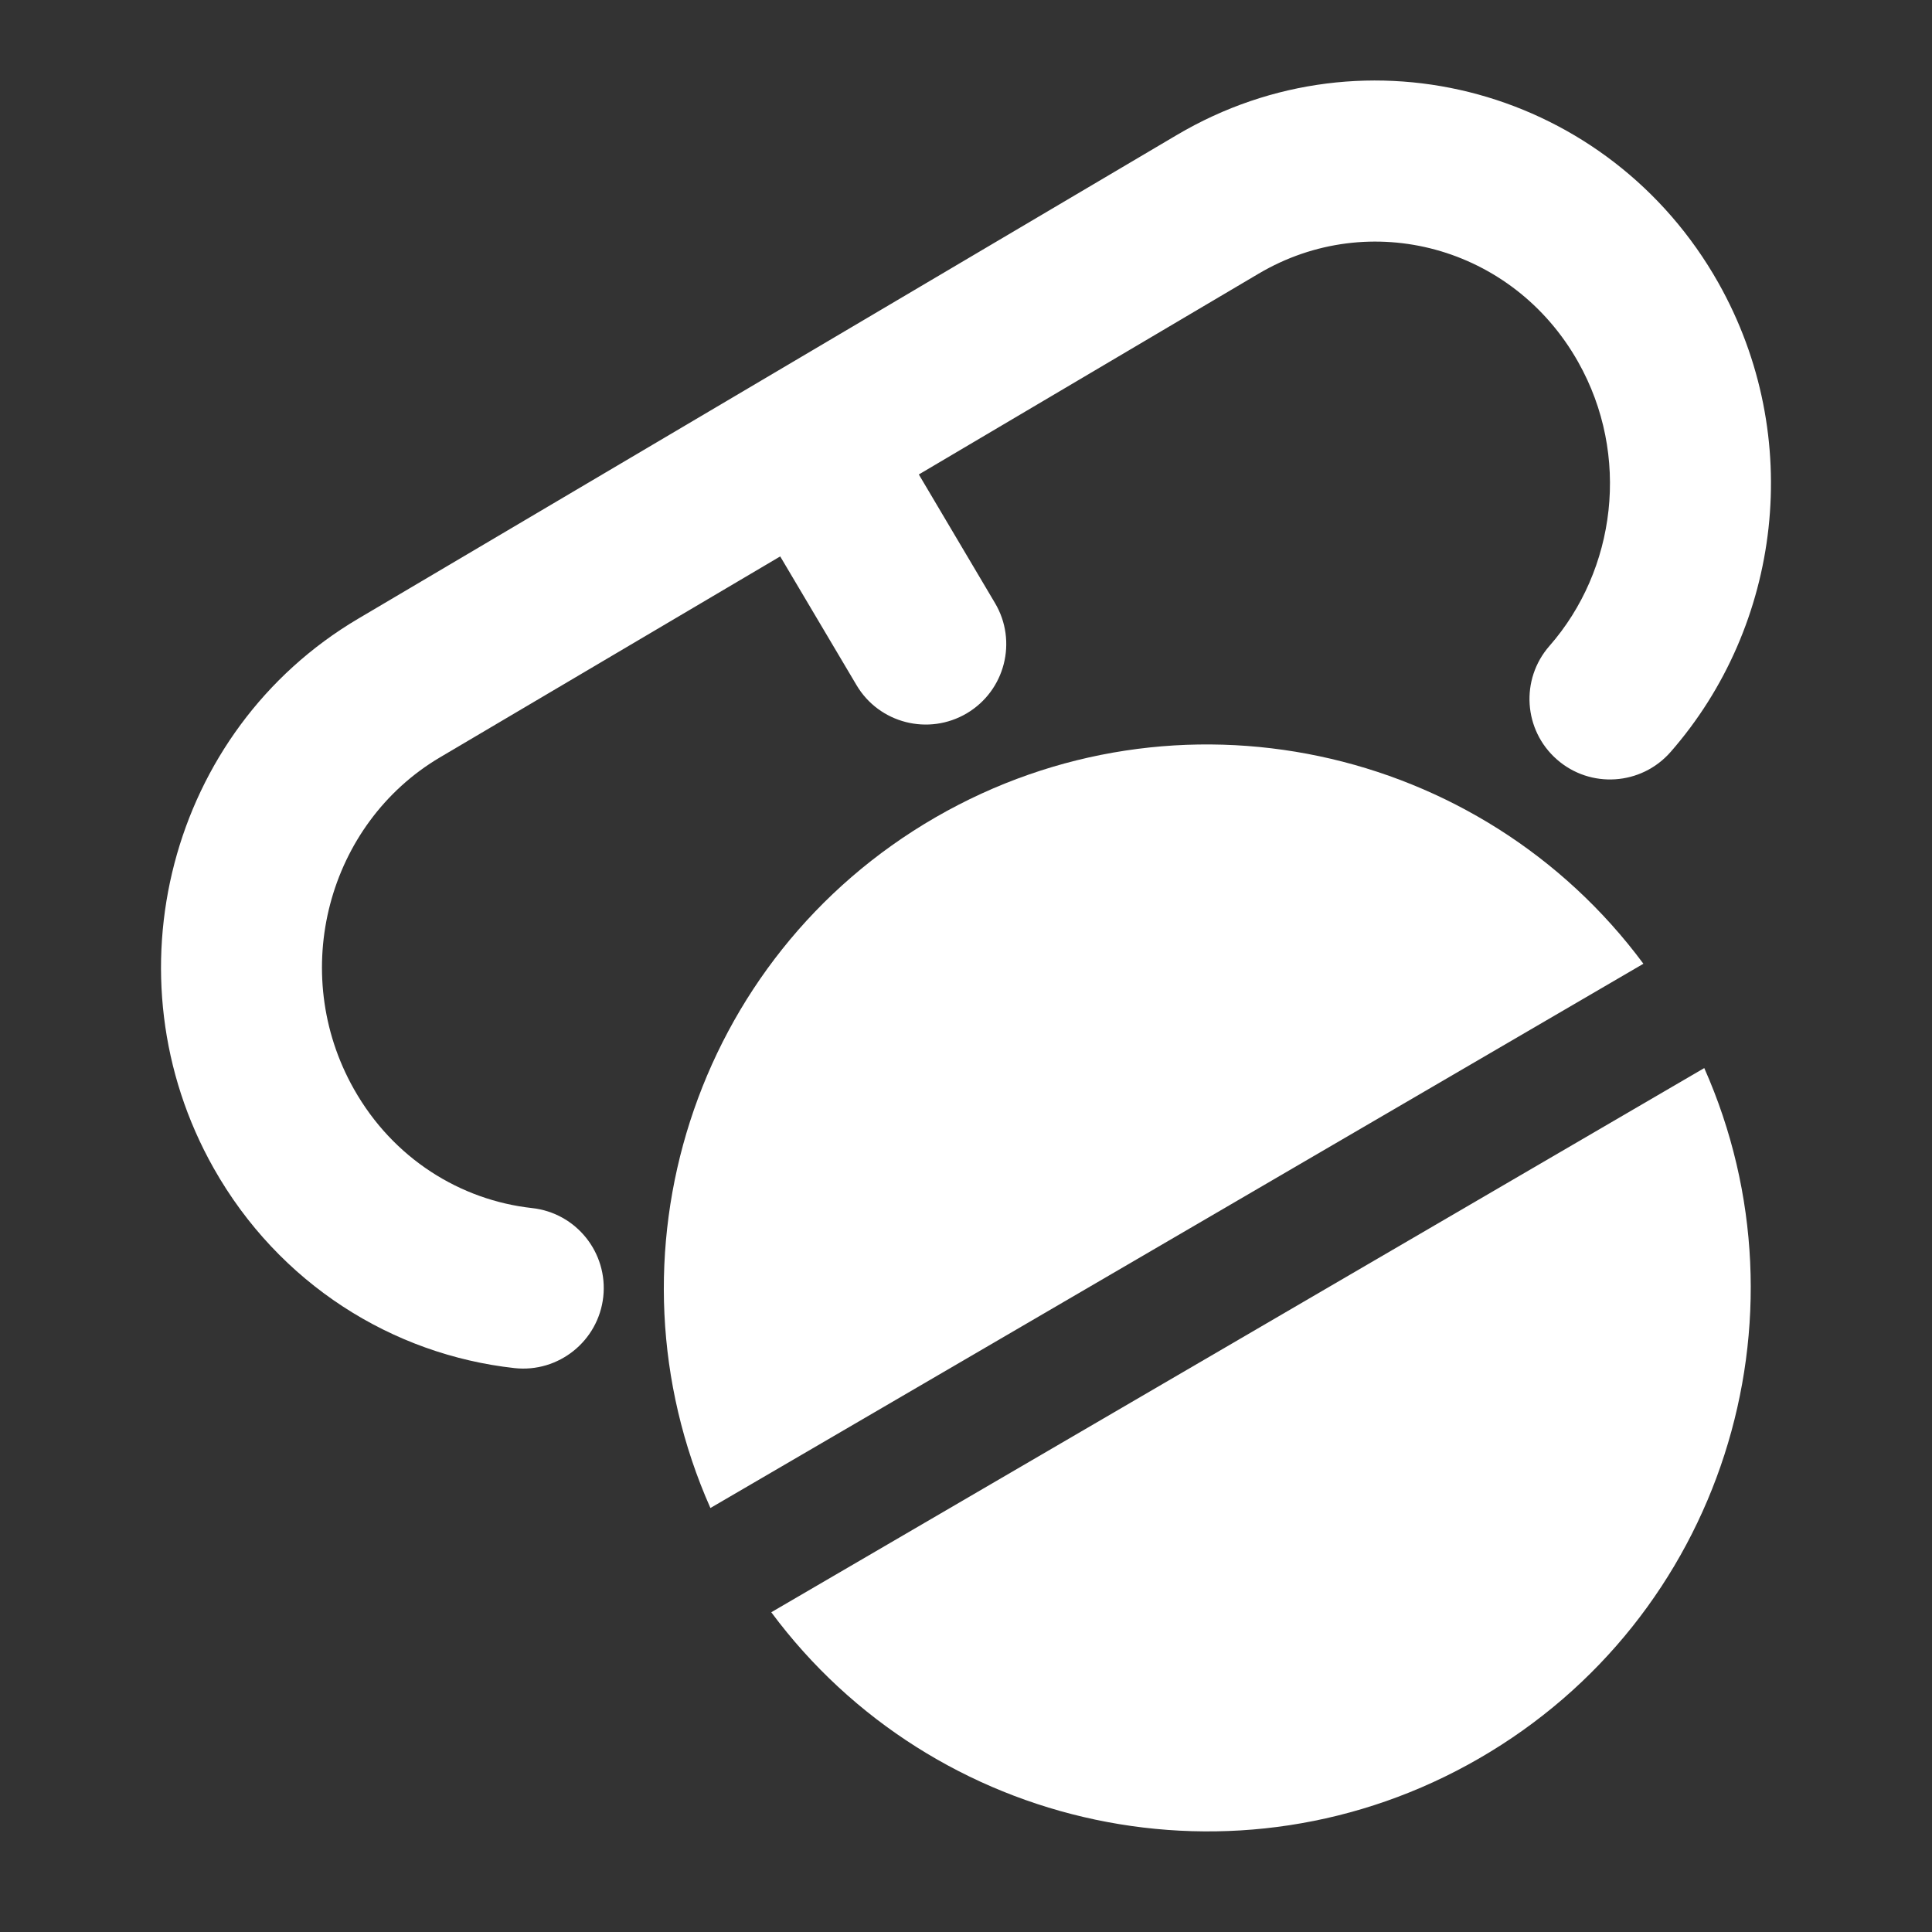
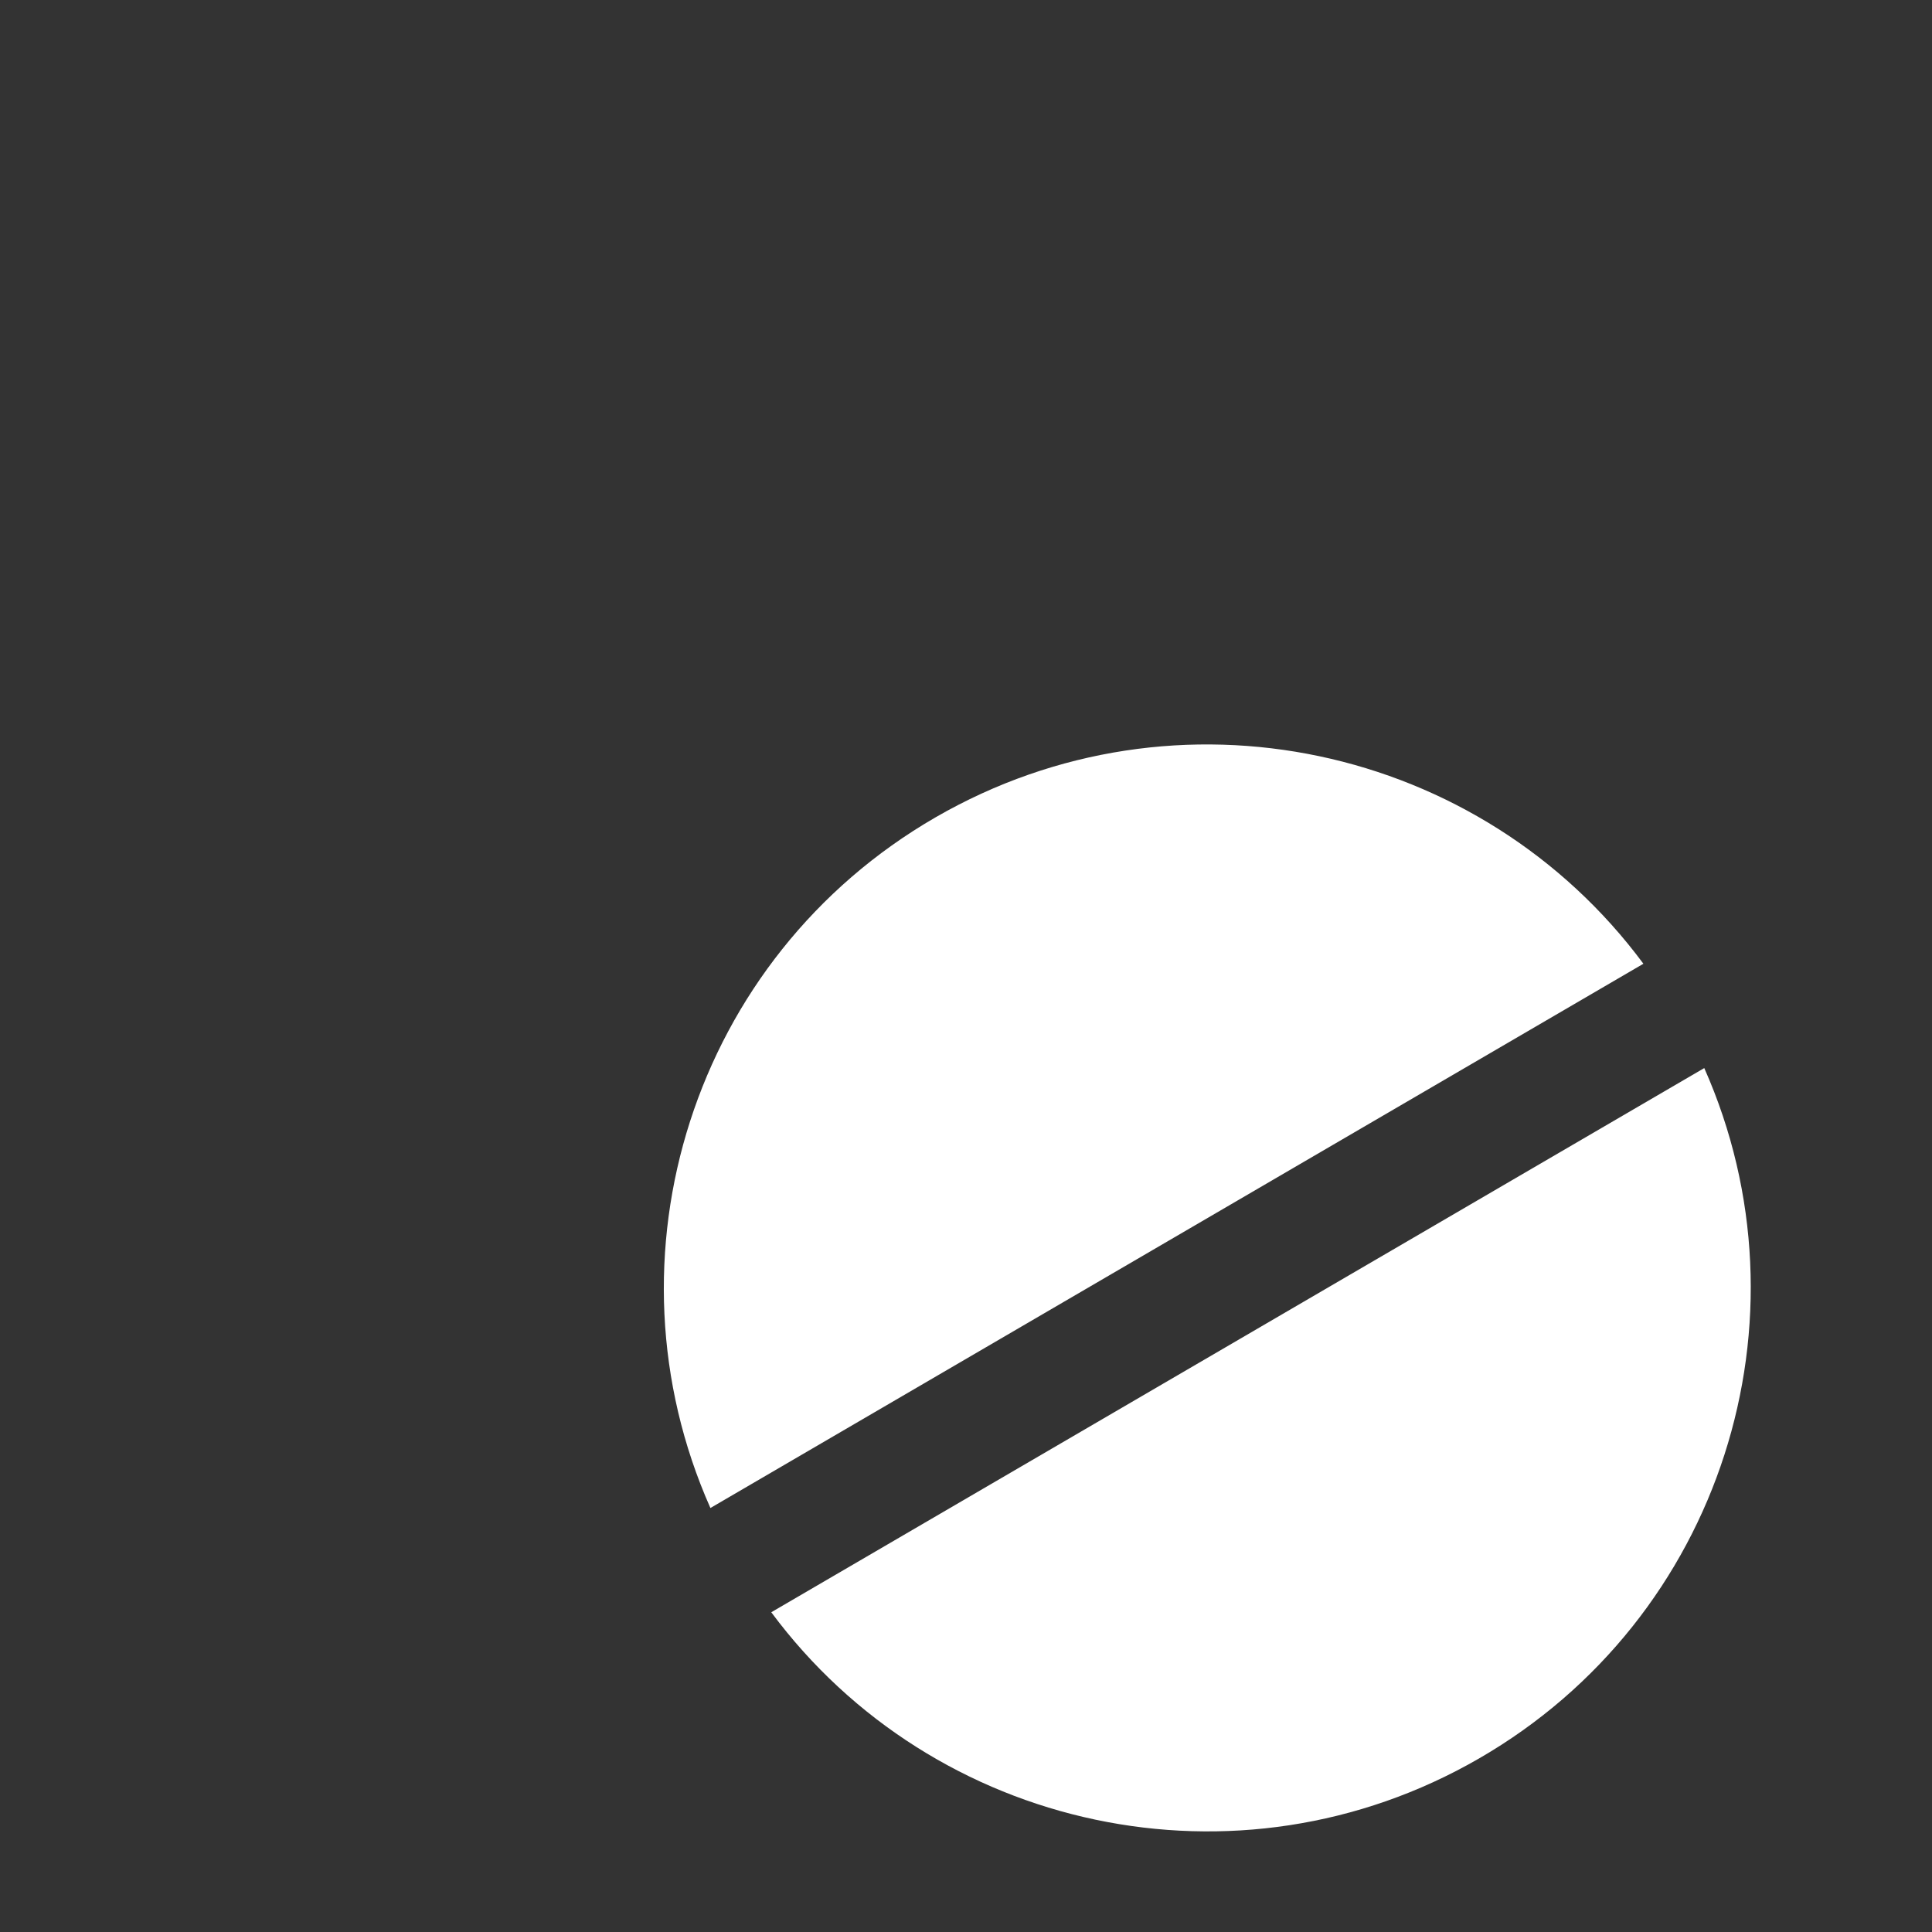
<svg xmlns="http://www.w3.org/2000/svg" viewBox="0 0 24 24" width="24" height="24" color="#ffffff" fill="none">
  <rect x="0" y="0" width="24" height="24" fill="#333333" stroke="none" />
-   <path fill-rule="evenodd" clip-rule="evenodd" d="M20.415 11.972C18.4 9.254 14.623 8.421 11.622 10.153C8.604 11.896 7.441 15.617 8.825 18.733L20.415 11.972ZM21.171 13.268L9.581 20.028C11.596 22.744 15.373 23.577 18.372 21.845C21.39 20.103 22.553 16.382 21.171 13.268Z" fill="currentColor" />
-   <path fill-rule="evenodd" clip-rule="evenodd" d="M14.619 1.677C16.983 0.28 19.995 1.119 21.346 3.513C22.427 5.431 22.125 7.775 20.752 9.342C20.388 9.757 19.756 9.799 19.341 9.435C18.925 9.071 18.884 8.439 19.248 8.024C20.074 7.081 20.259 5.657 19.604 4.496C18.793 3.058 17.017 2.583 15.636 3.399L11.414 5.894L12.36 7.491C12.642 7.966 12.485 8.579 12.01 8.861C11.535 9.142 10.921 8.986 10.64 8.511L9.692 6.912L5.466 9.408C4.072 10.232 3.577 12.077 4.396 13.528C4.884 14.394 5.722 14.909 6.609 15.007C7.158 15.067 7.554 15.561 7.494 16.11C7.433 16.659 6.939 17.055 6.391 16.995C4.877 16.828 3.466 15.95 2.654 14.511C1.311 12.13 2.099 9.075 4.449 7.686L14.619 1.677Z" fill="currentColor" />
+   <path fill-rule="evenodd" clip-rule="evenodd" d="M20.415 11.972C18.4 9.254 14.623 8.421 11.622 10.153C8.604 11.896 7.441 15.617 8.825 18.733L20.415 11.972ZM21.171 13.268L9.581 20.028C11.596 22.744 15.373 23.577 18.372 21.845C21.39 20.103 22.553 16.382 21.171 13.268" fill="currentColor" />
</svg>